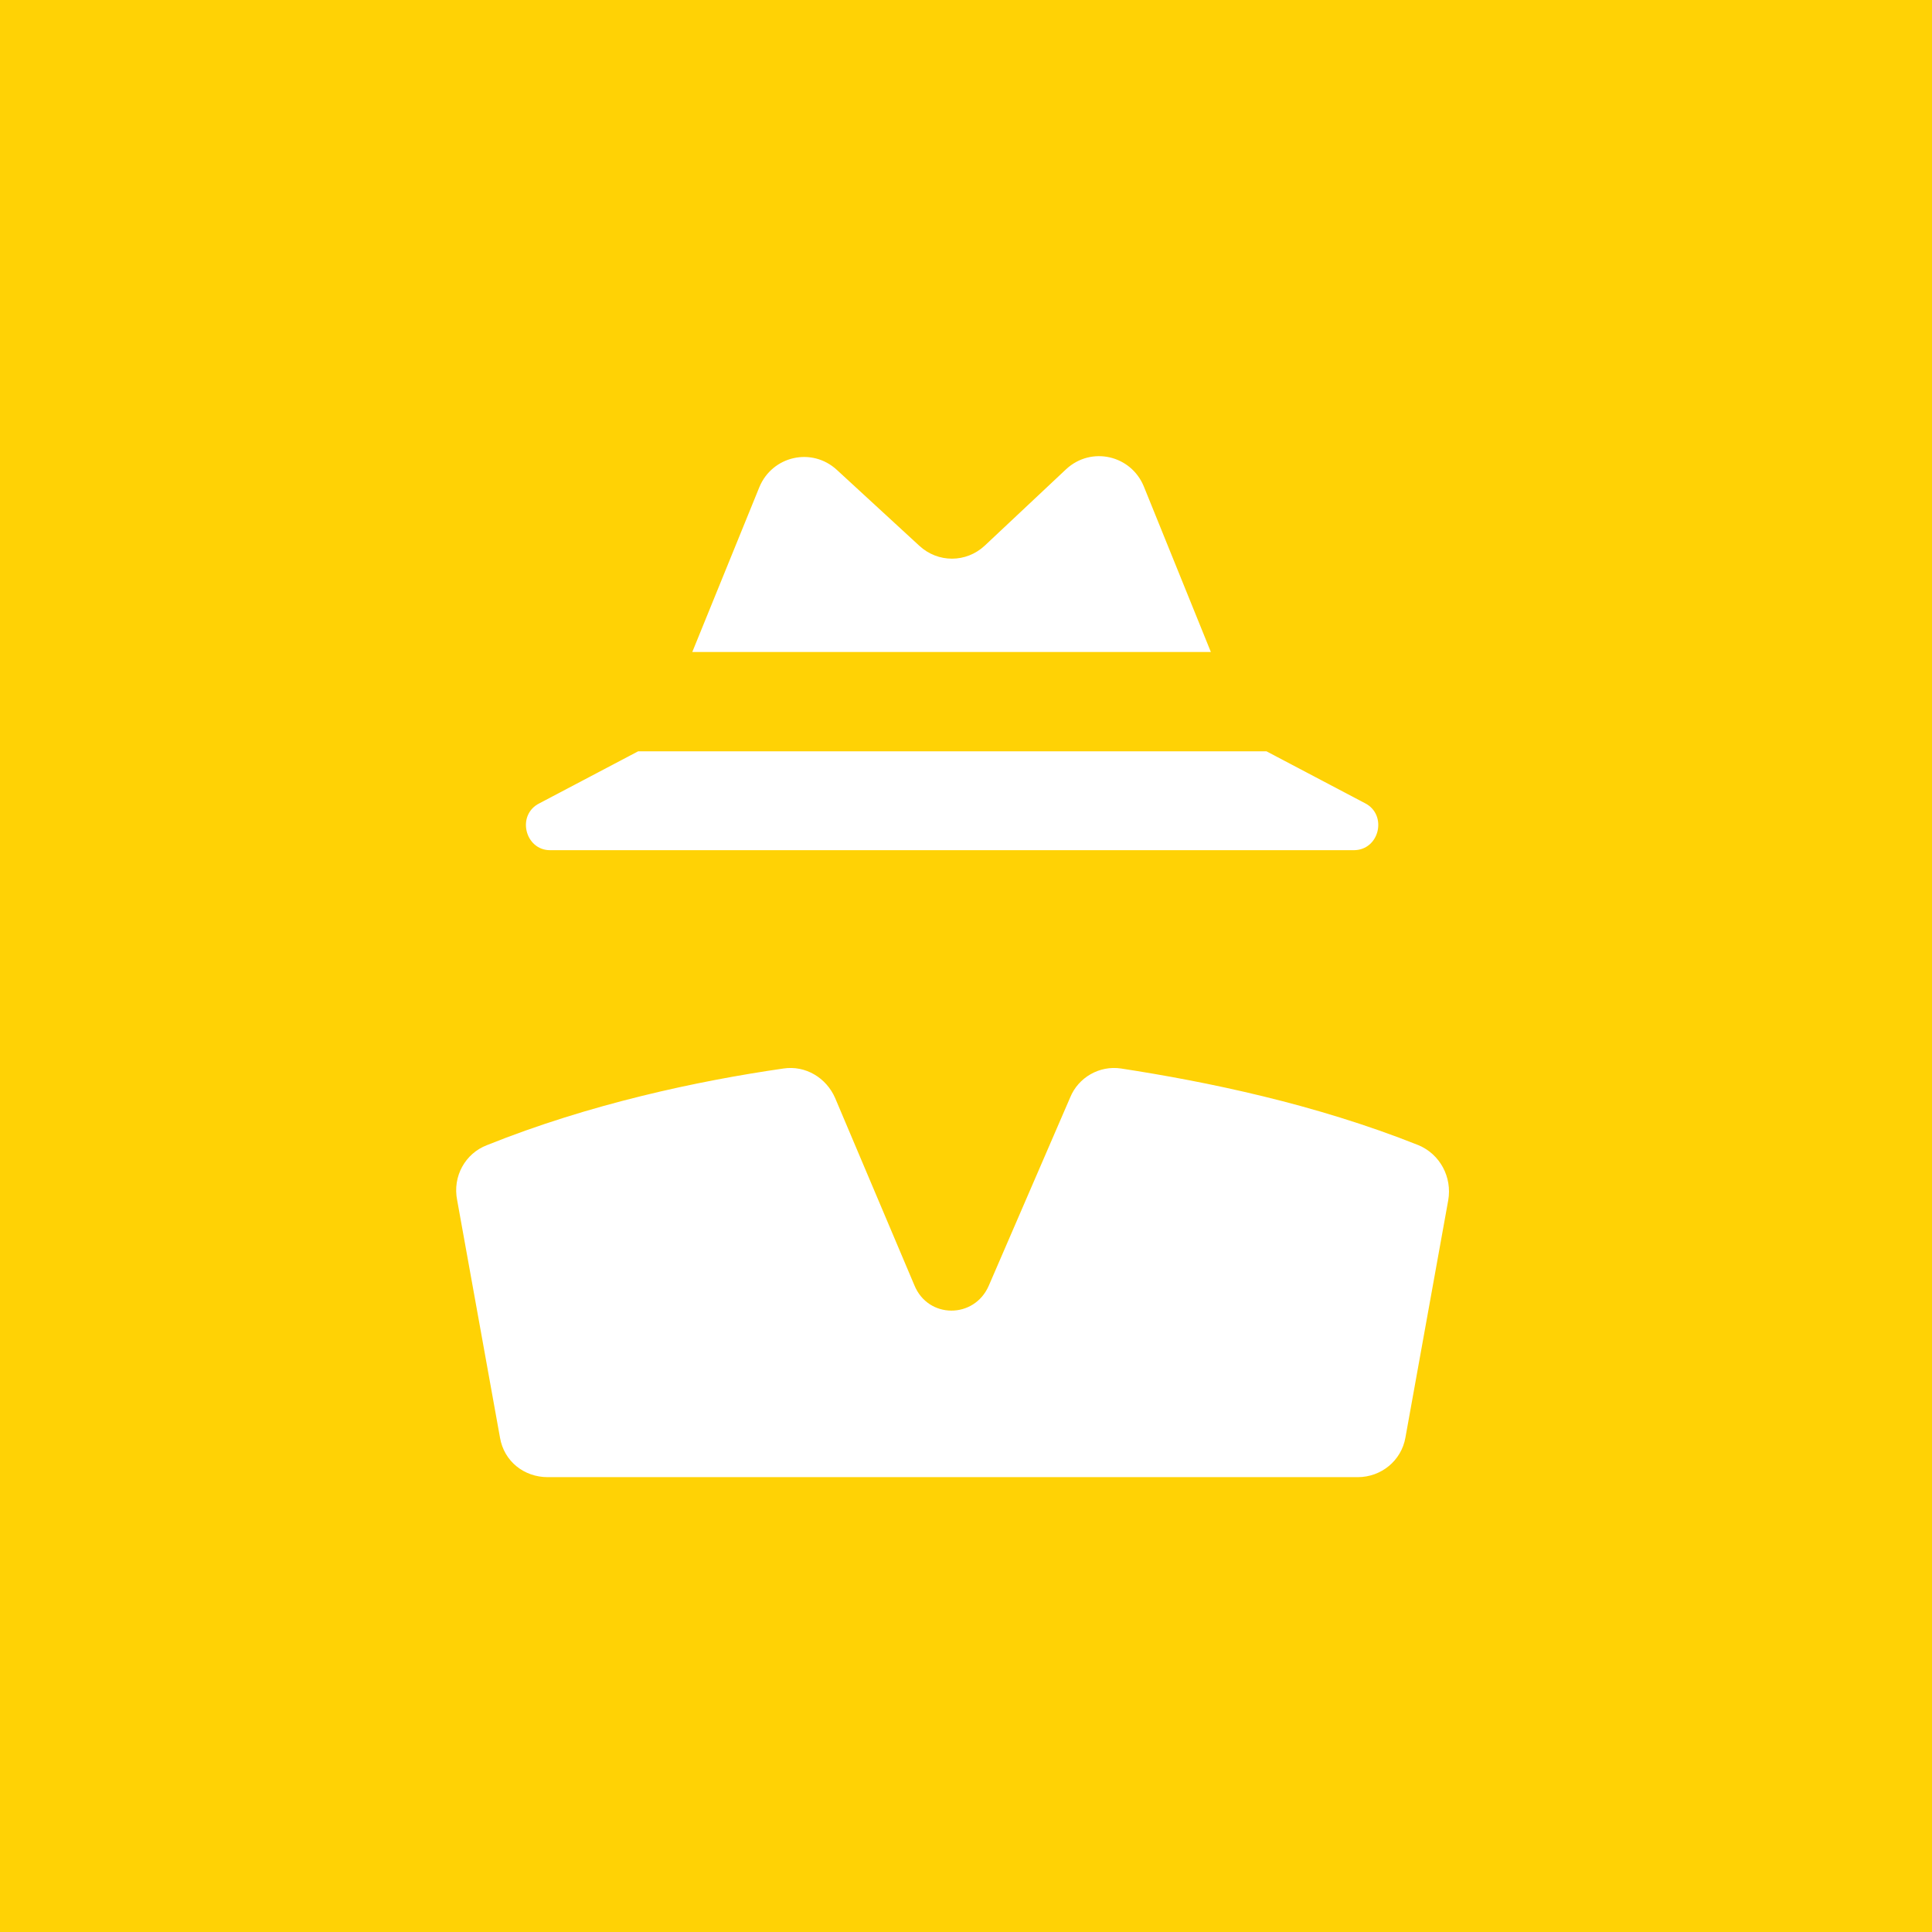
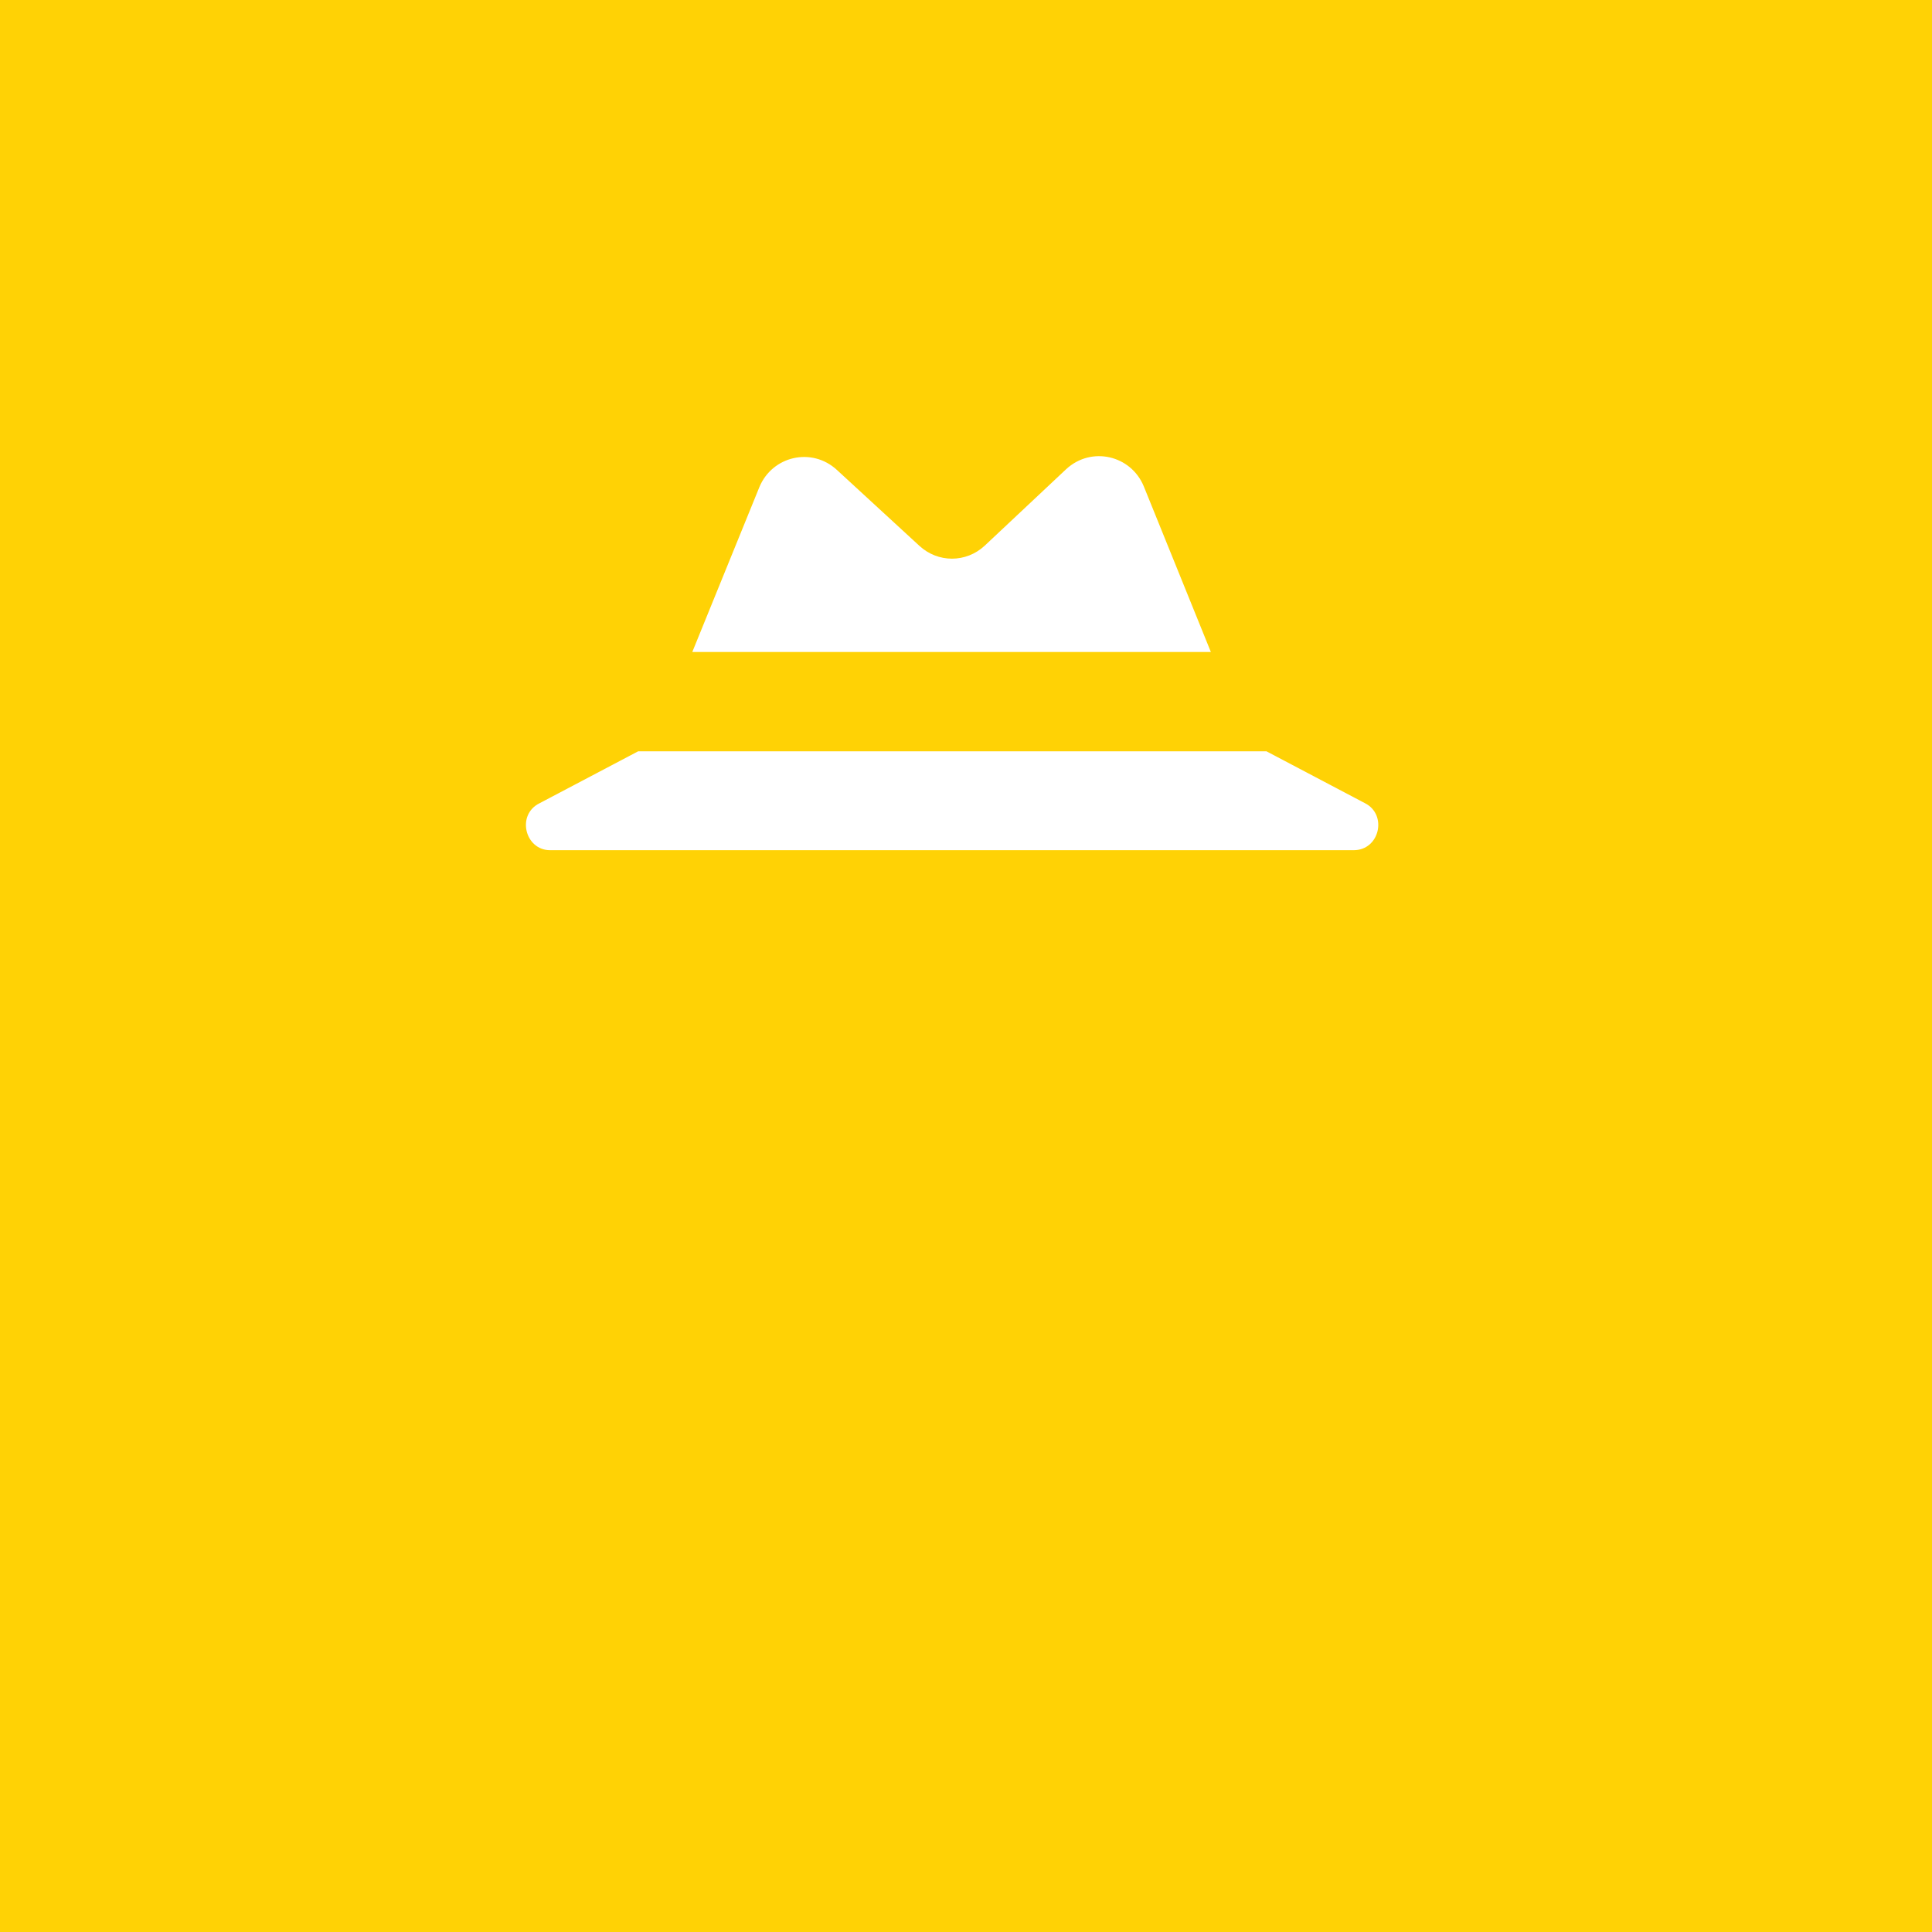
<svg xmlns="http://www.w3.org/2000/svg" xmlns:xlink="http://www.w3.org/1999/xlink" width="72" height="72" viewBox="0 0 72 72" version="1.1">
  <rect x="0" y="0" width="72" height="72" fill="#333333" stroke="none" />
  <title>howToWork-2</title>
  <desc>Created using Figma</desc>
  <g id="Canvas" transform="translate(-15255 -13319)">
    <g id="howToWork-2">
      <g id="Group 30.2">
        <g id="BlockIcon-2">
          <g id="Group 2">
            <g id="Group 5.1">
              <g id="Rectangle 4">
                <use xlink:href="#path0_fill" transform="translate(15255 13319)" fill="#FFD205" />
              </g>
            </g>
          </g>
        </g>
      </g>
      <g id="Group 33">
        <g id="invisible-person-of-clothes">
          <g id="Group">
            <g id="Vector">
              <use xlink:href="#path1_fill" transform="translate(15280.8 13336)" fill="#FFFFFF" />
            </g>
            <g id="Vector">
              <use xlink:href="#path2_fill" transform="translate(15274.6 13347)" fill="#FFFFFF" />
            </g>
            <g id="Vector">
              <use xlink:href="#path3_fill" transform="translate(15272 13358.8)" fill="#FFFFFF" />
            </g>
          </g>
        </g>
      </g>
    </g>
  </g>
  <defs>
    <path id="path0_fill" d="M 0 0L 72 0L 72 72L 0 72L 0 0Z" />
    <path id="path1_fill" d="M 13.937 0.481L 10.896 3.337C 10.204 3.981 9.151 3.981 8.458 3.337L 5.388 0.512C 4.455 -0.348 2.98 -0.01 2.498 1.157L 1.65348e-07 7.297L 19.325 7.297L 16.826 1.126C 16.345 -0.04 14.87 -0.378 13.937 0.481Z" />
-     <path id="path2_fill" d="M 0.508 1.934C -0.365 2.364 -0.034 3.684 0.899 3.684L 15.889 3.684L 30.85 3.684C 31.813 3.684 32.114 2.364 31.271 1.934L 27.599 4.77854e-07L 4.18 4.77854e-07L 0.508 1.934Z" />
-     <path id="path3_fill" d="M 0.038 4.932L 1.633 13.775C 1.784 14.665 2.536 15.249 3.409 15.249L 18.489 15.249L 33.6 15.249C 34.473 15.249 35.225 14.635 35.376 13.775L 36.971 4.932C 37.122 4.073 36.67 3.213 35.858 2.876C 32.005 1.34 27.971 0.511 24.78 0.02C 23.968 -0.103 23.185 0.358 22.884 1.095L 19.844 8.125C 19.302 9.354 17.587 9.354 17.075 8.095L 14.125 1.125C 13.793 0.358 13.011 -0.103 12.198 0.02C 9.008 0.48 4.974 1.34 1.151 2.875C 0.339 3.183 -0.143 4.042 0.038 4.932Z" />
+     <path id="path2_fill" d="M 0.508 1.934C -0.365 2.364 -0.034 3.684 0.899 3.684L 30.85 3.684C 31.813 3.684 32.114 2.364 31.271 1.934L 27.599 4.77854e-07L 4.18 4.77854e-07L 0.508 1.934Z" />
  </defs>
</svg>